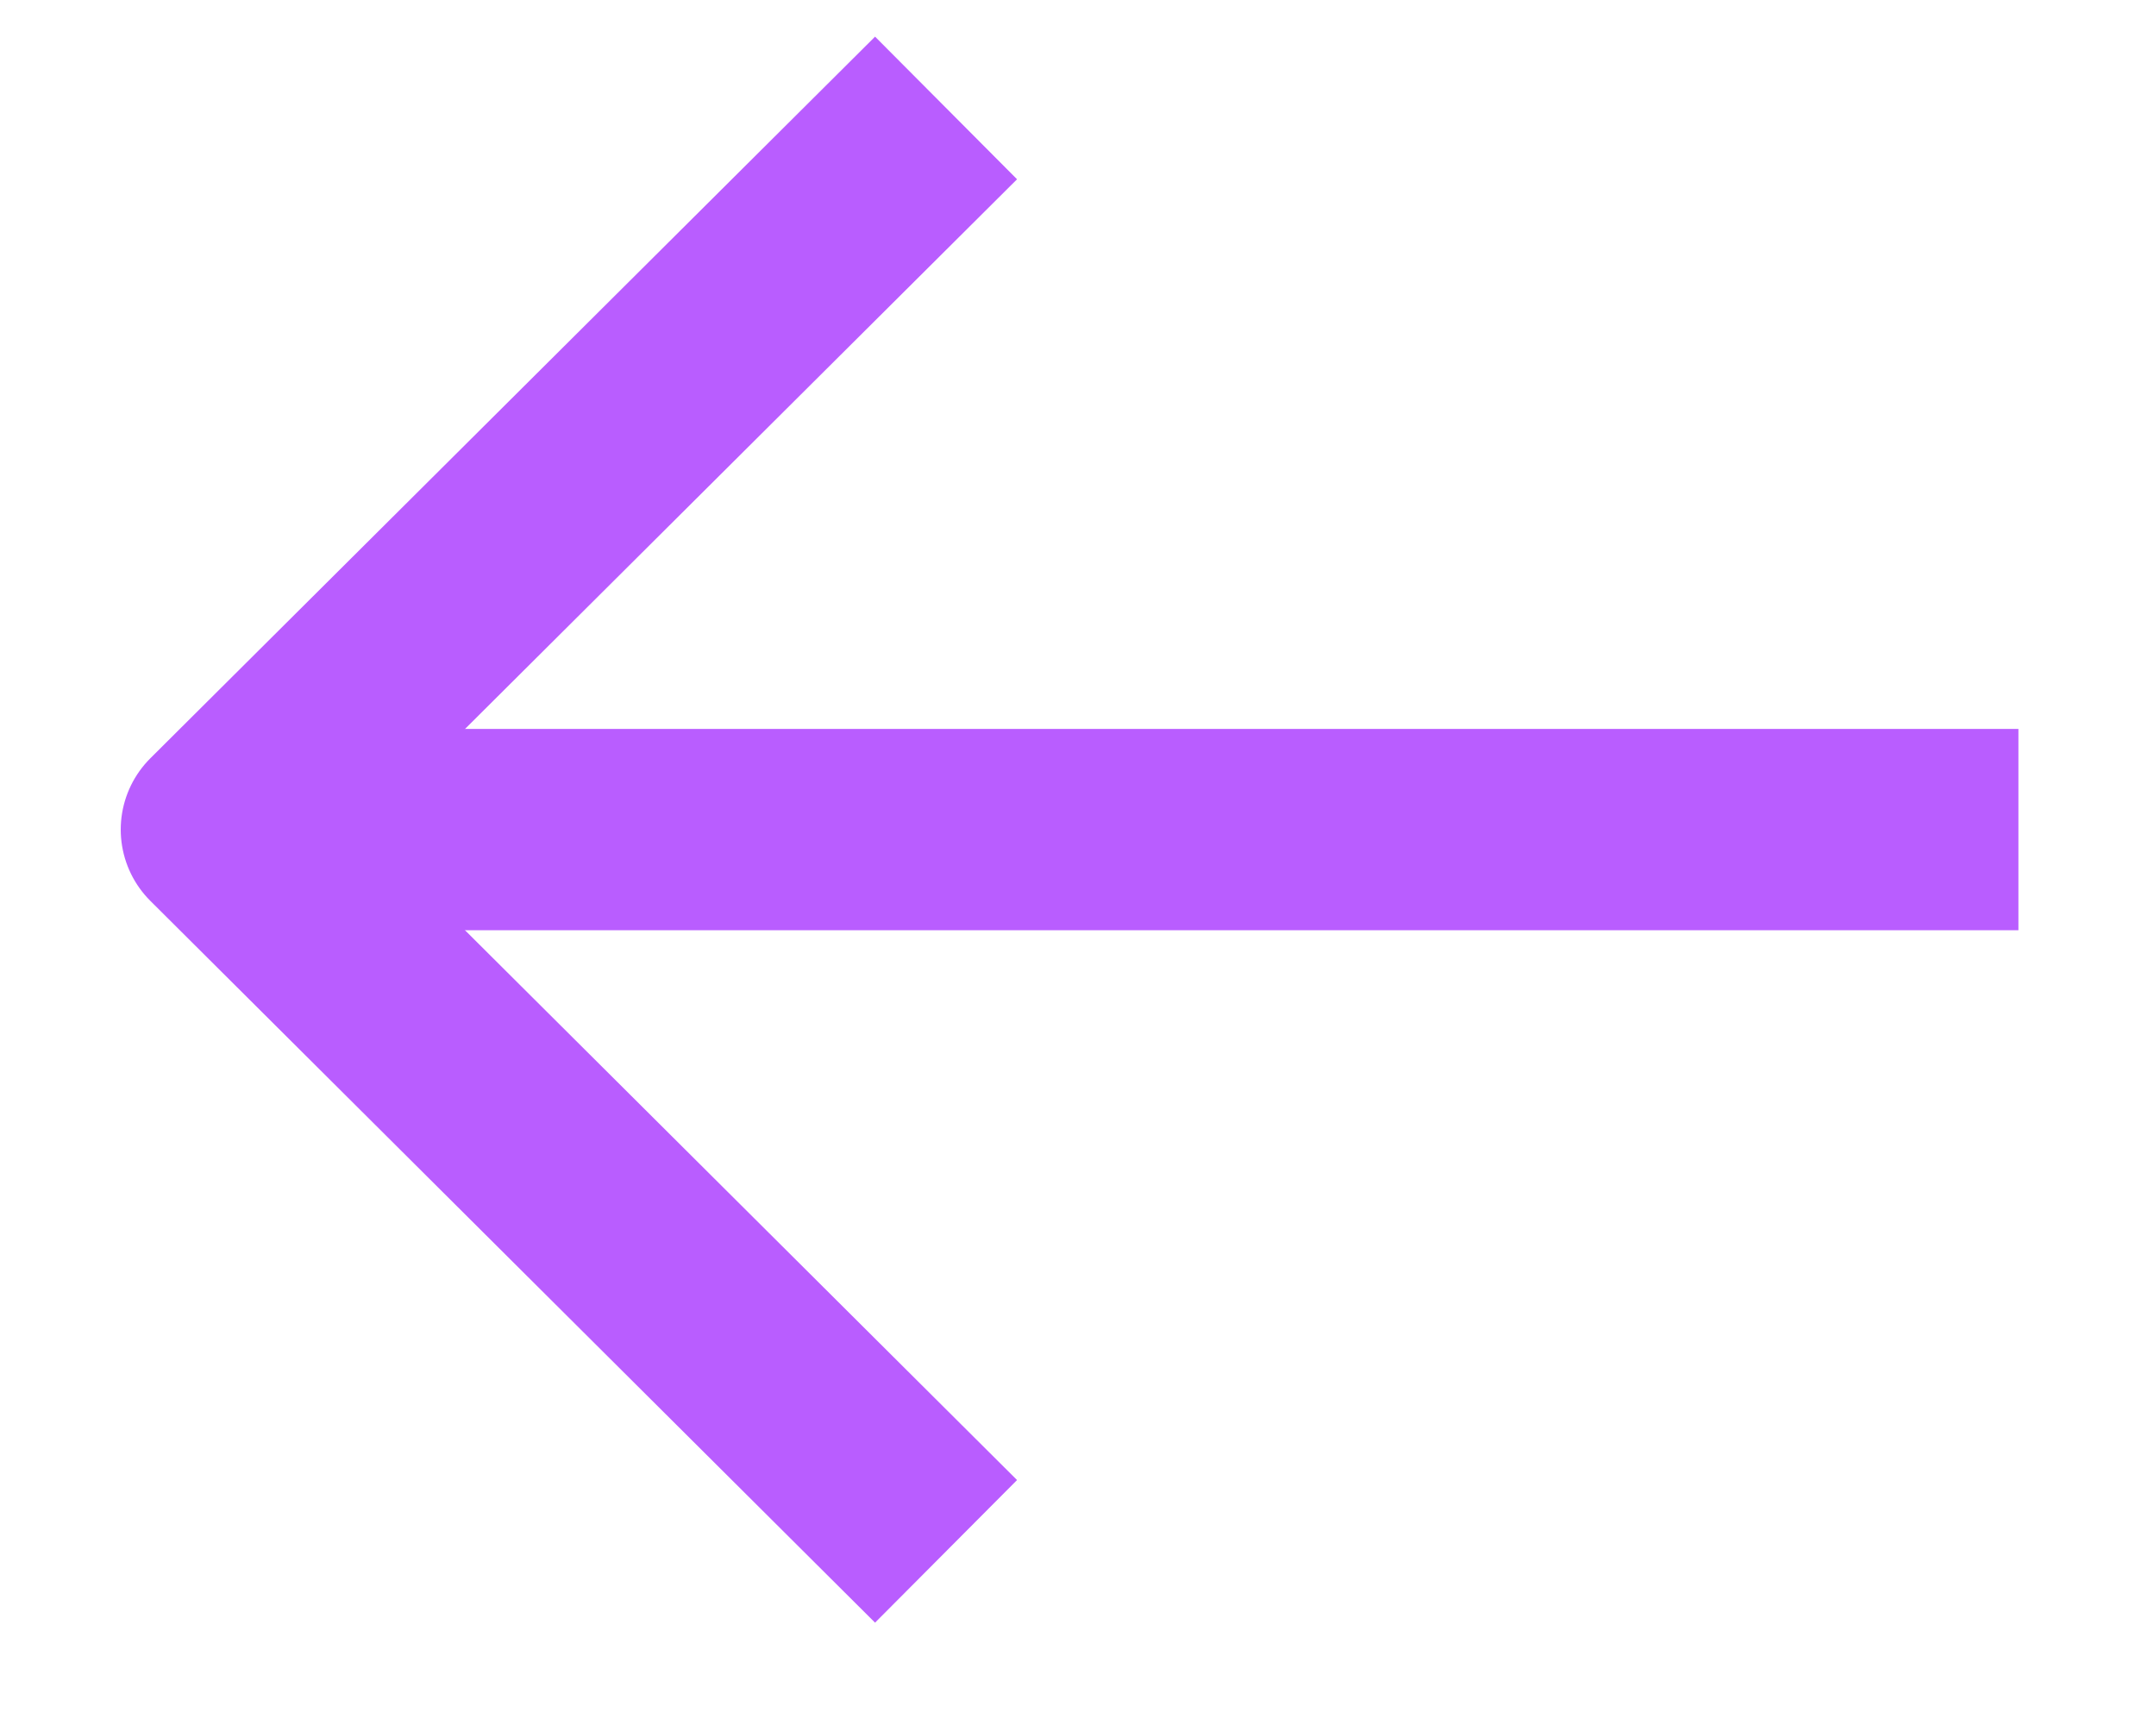
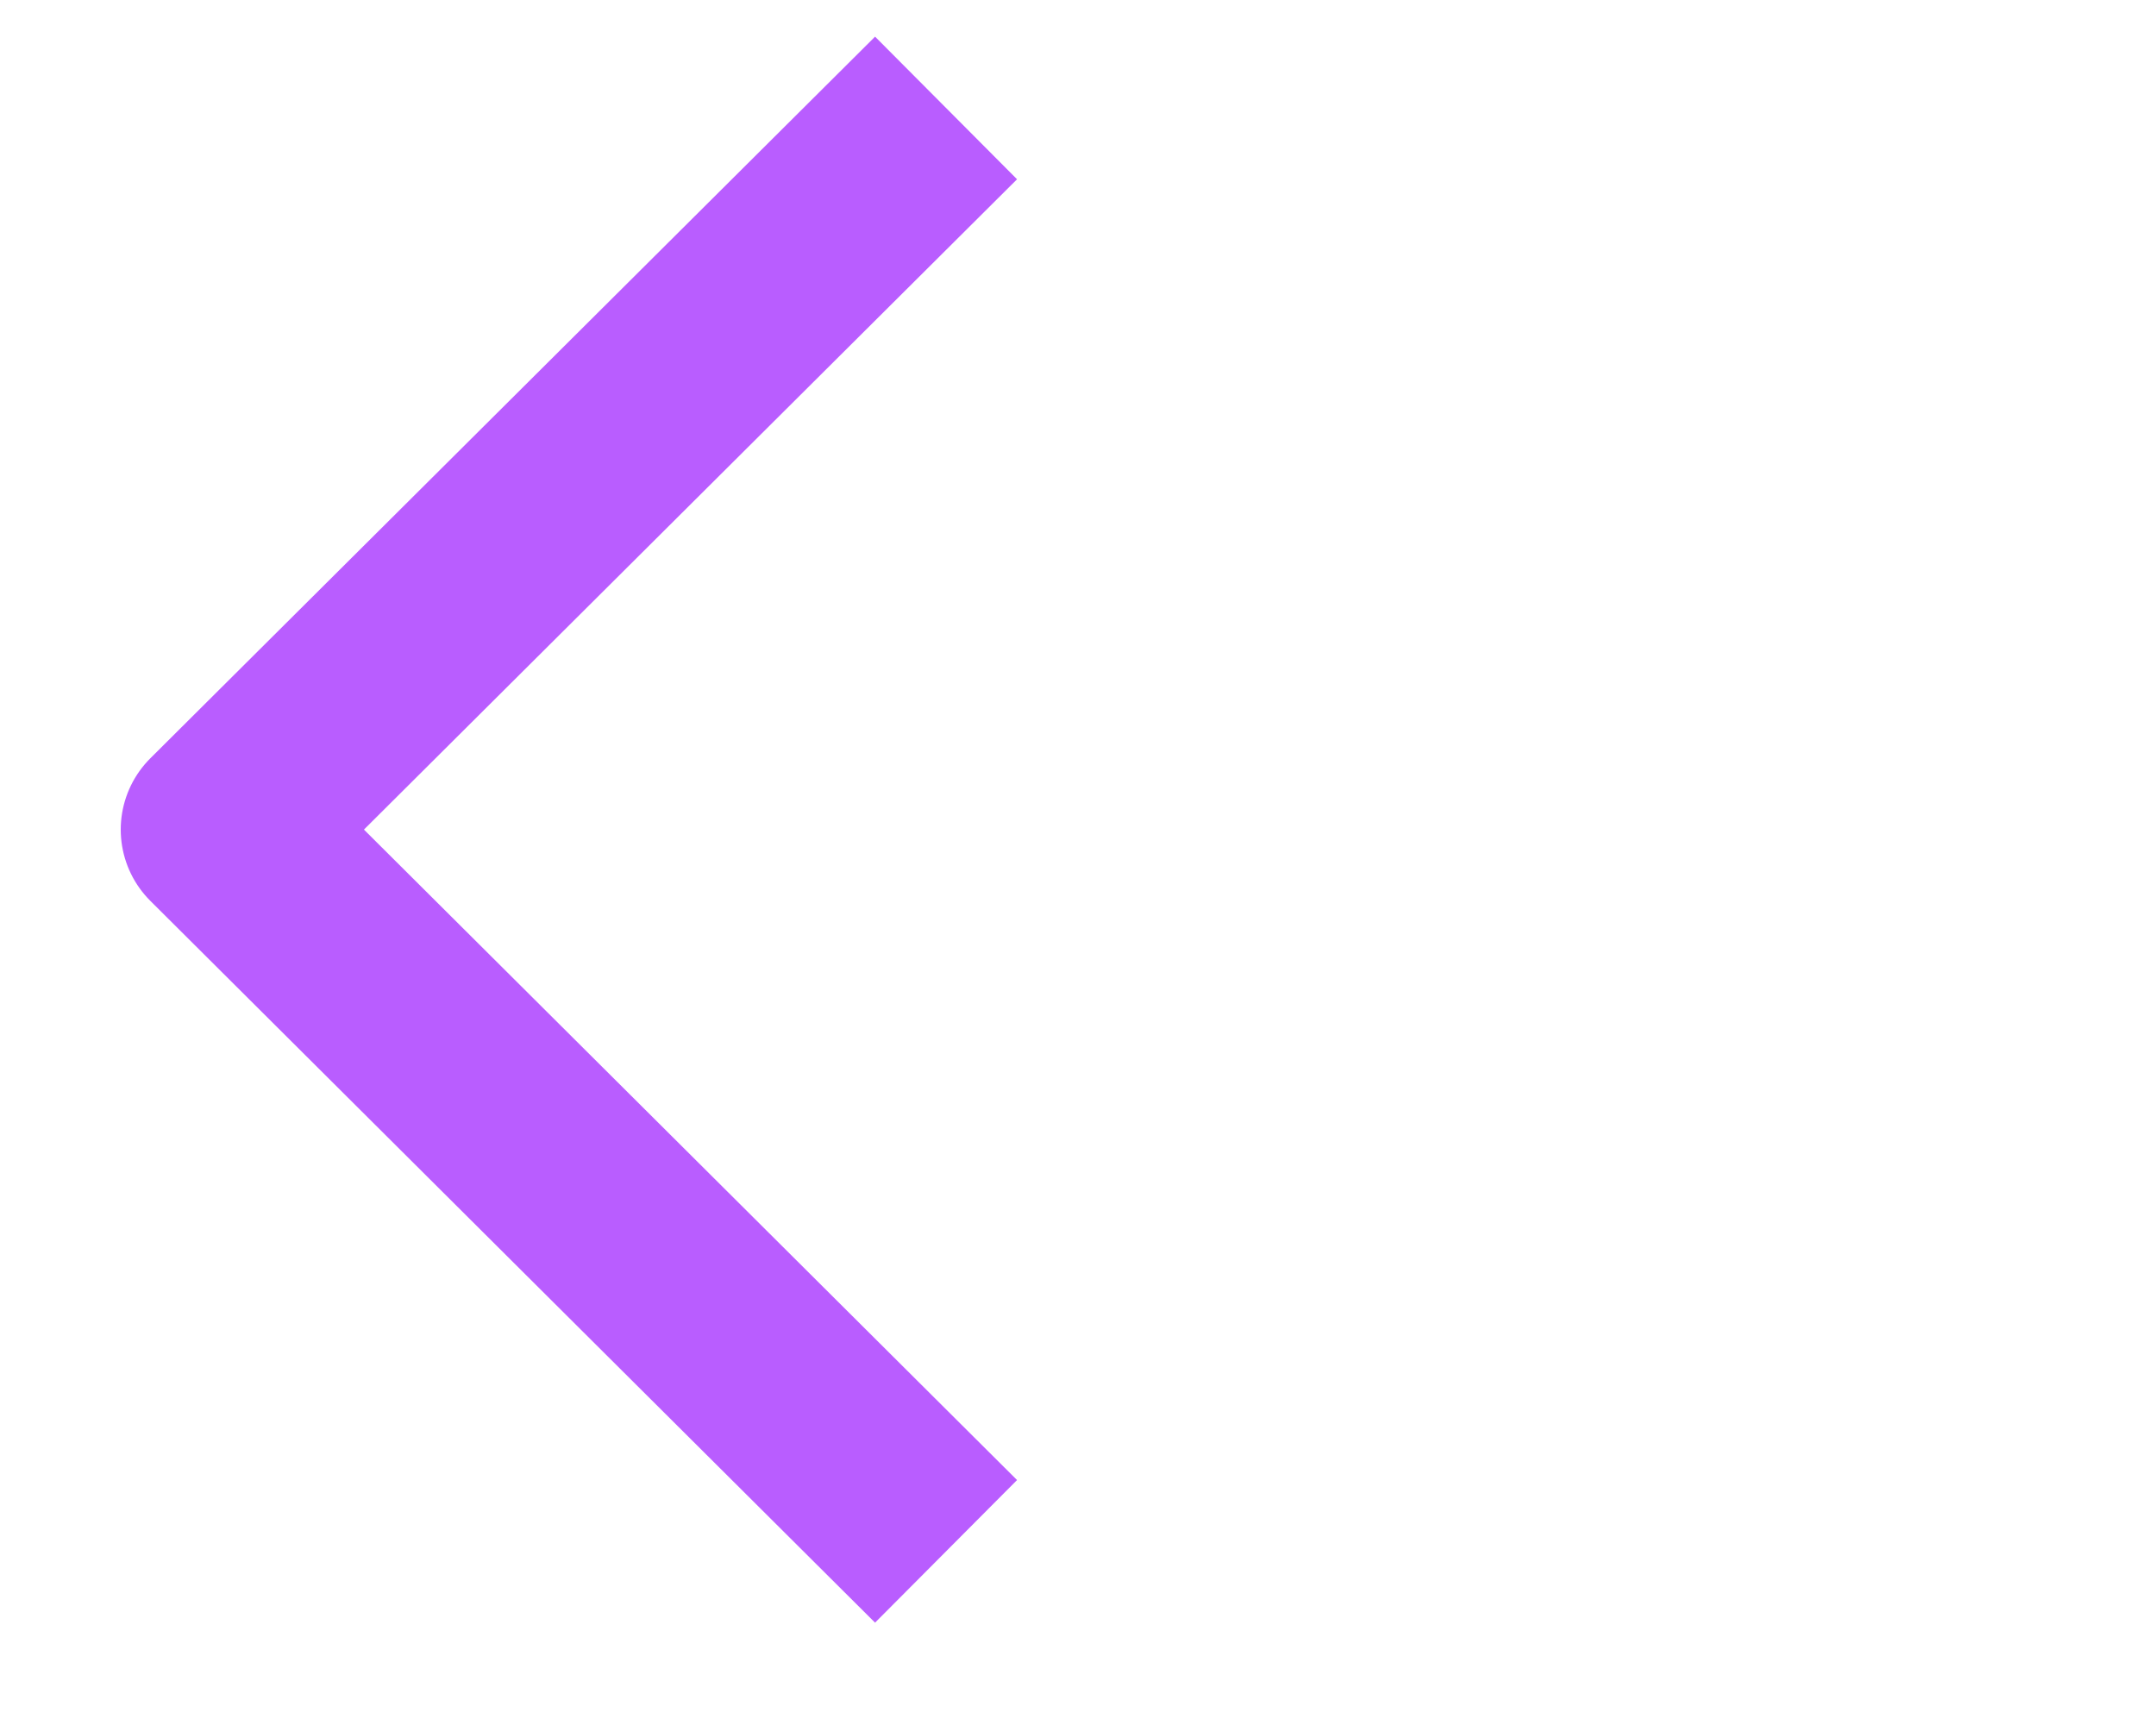
<svg xmlns="http://www.w3.org/2000/svg" width="15" height="12" viewBox="0 0 15 12" fill="none">
-   <path d="M1.543 5.771L14.043 5.771" stroke="#B95DFF" stroke-width="1.4" stroke-linejoin="round" />
  <path d="M6.582 0.751L1.54 5.771L6.582 10.792" stroke="#B95DFF" stroke-width="1.4" stroke-linejoin="round" />
</svg>